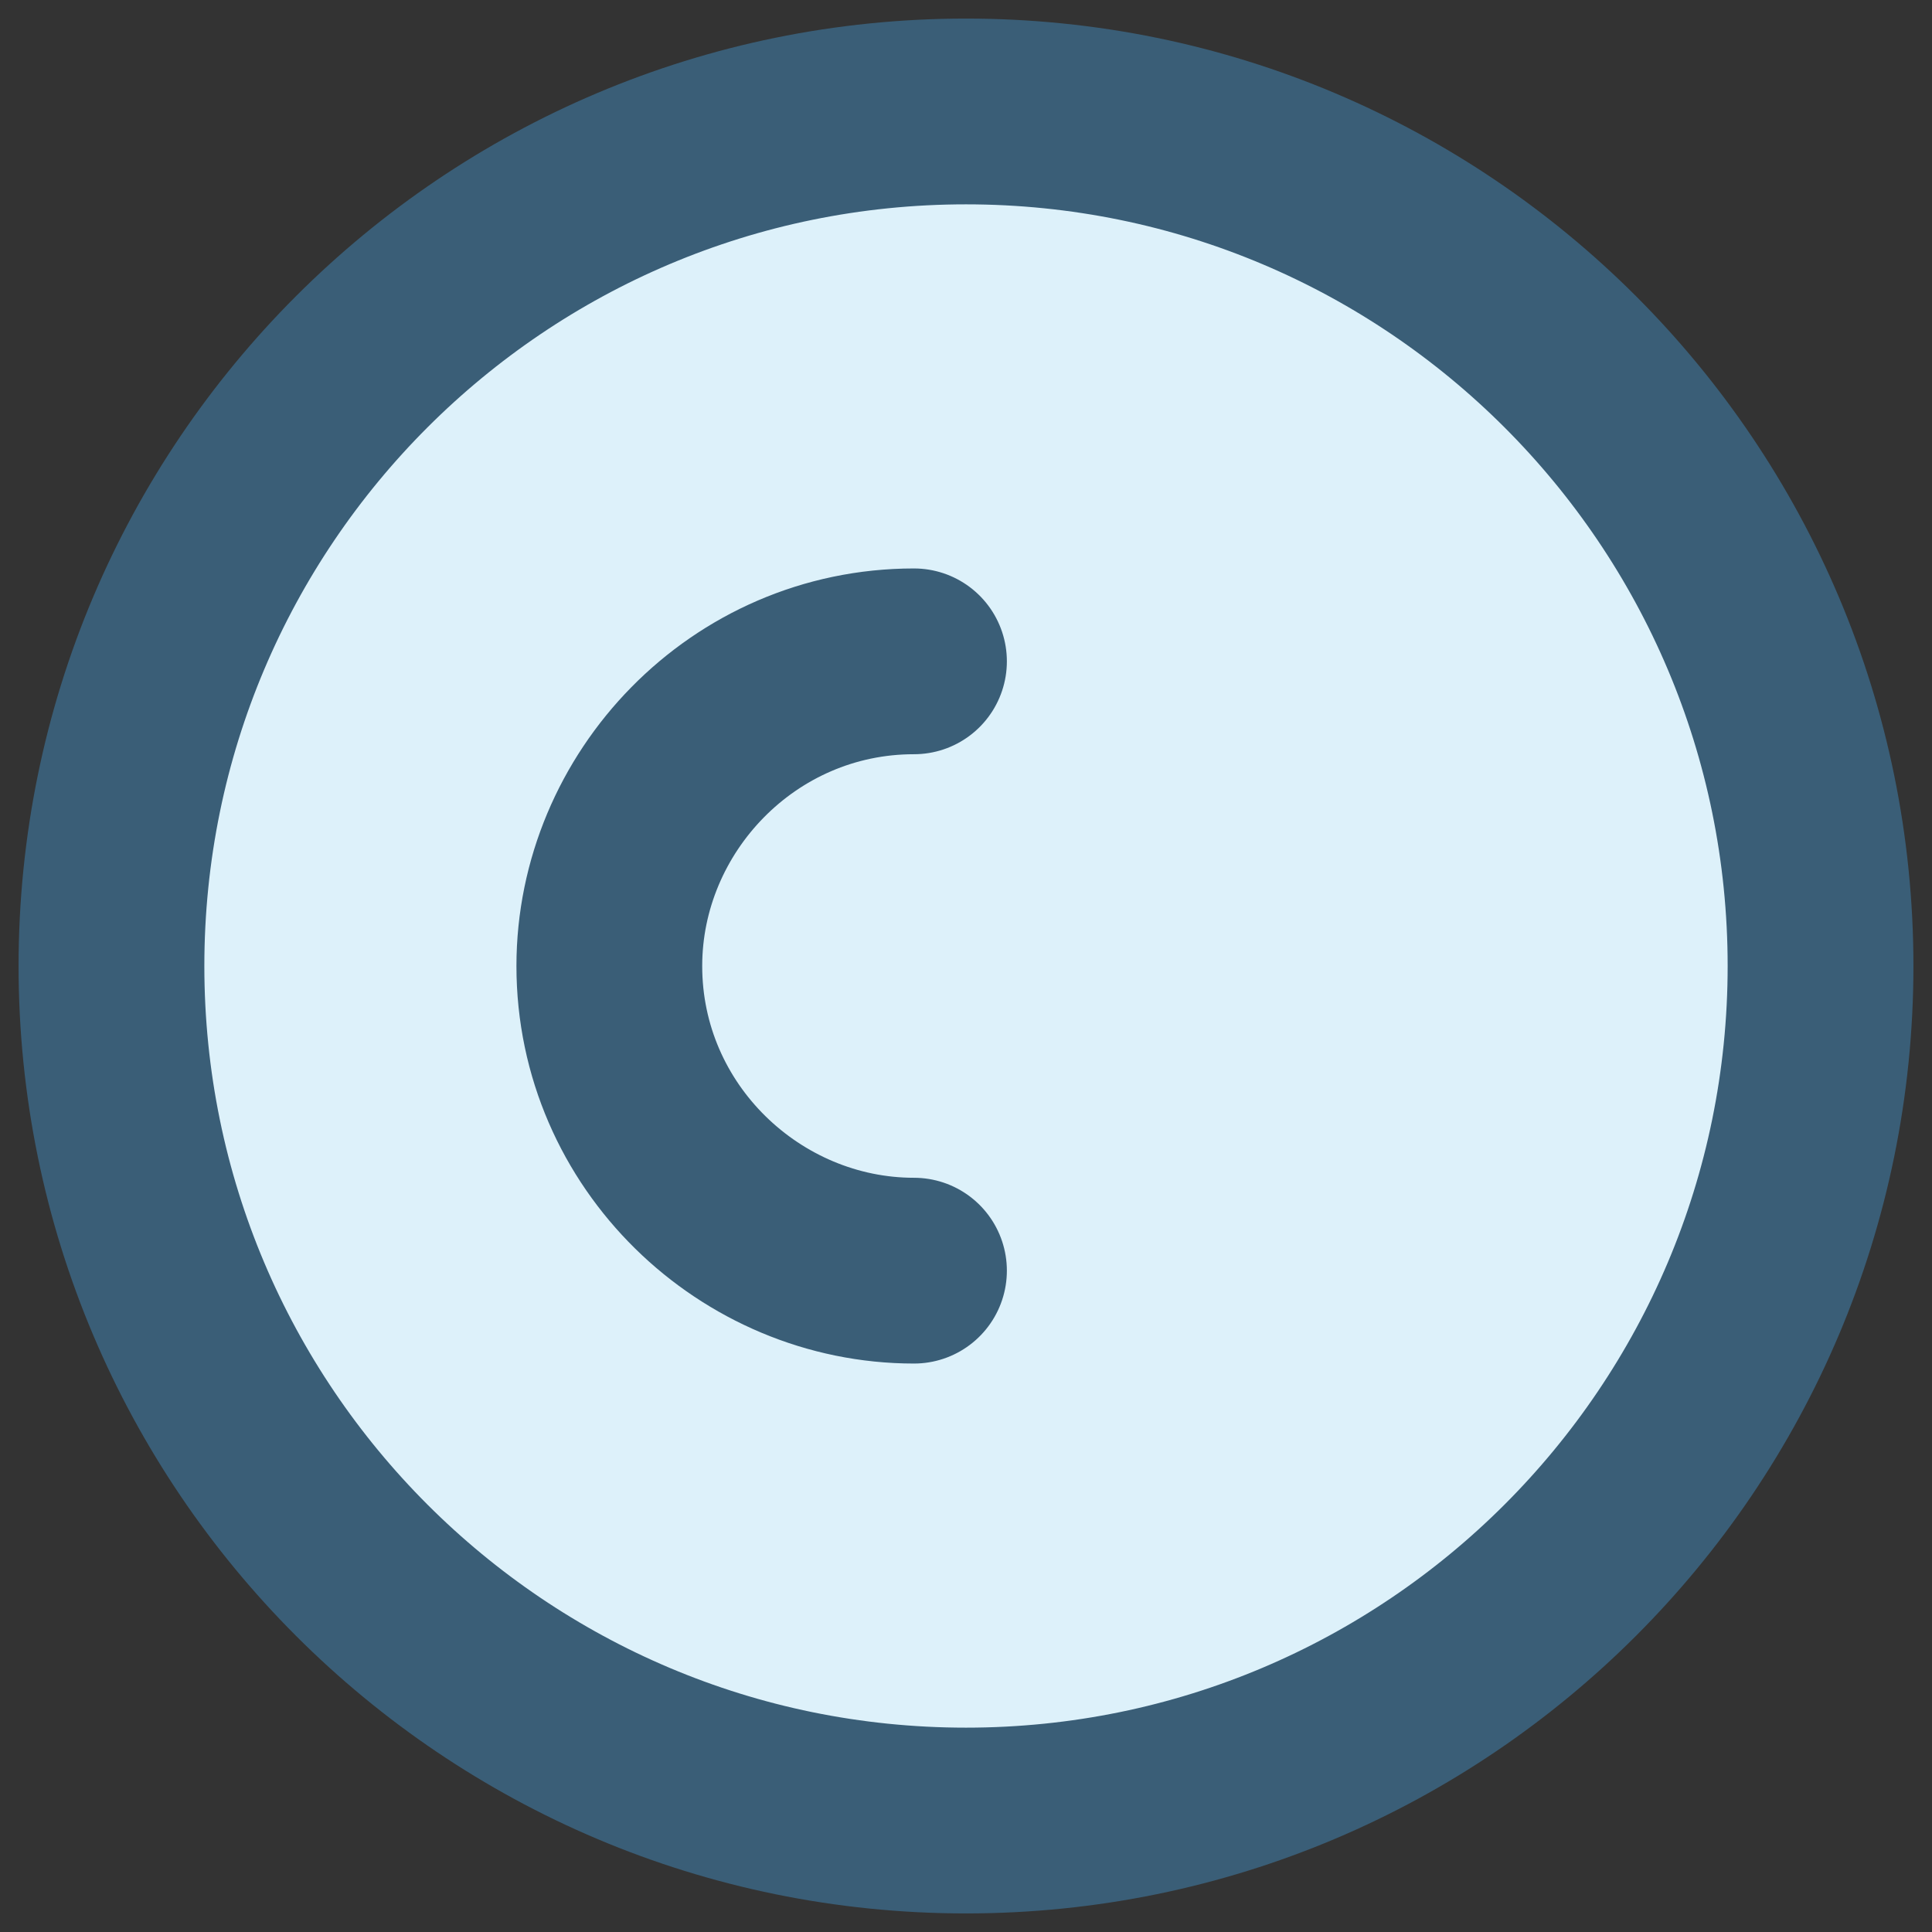
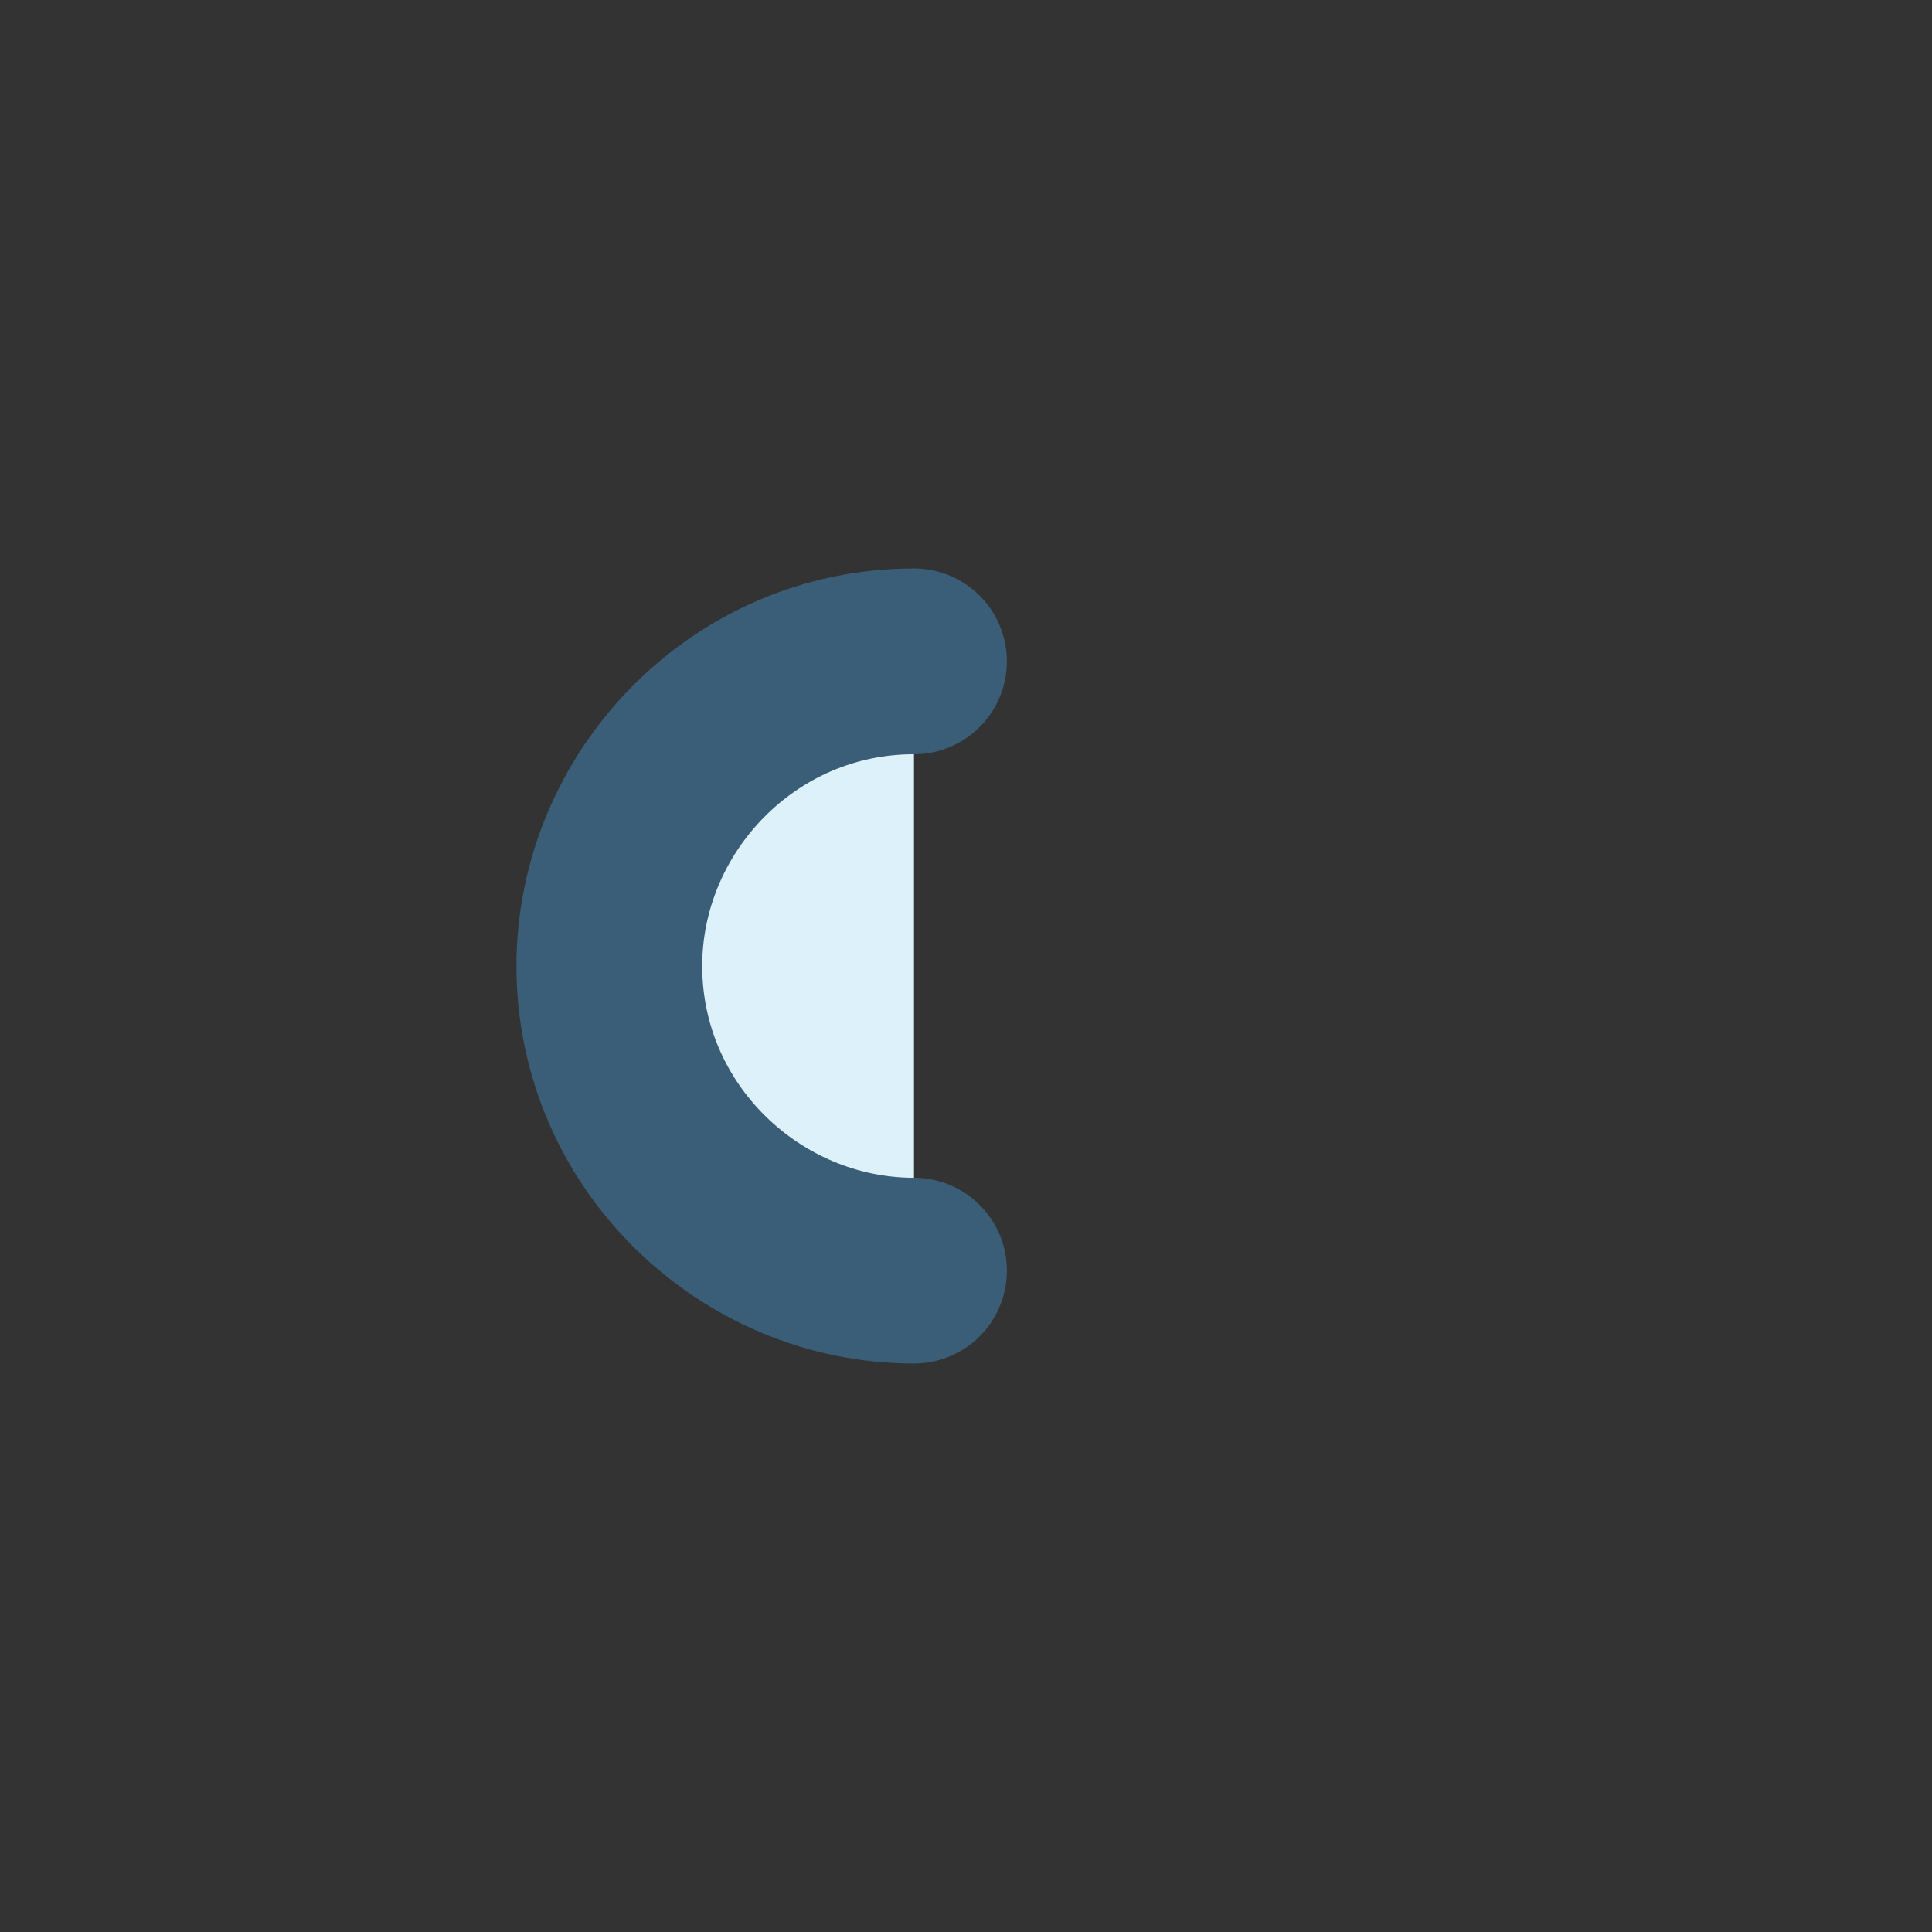
<svg xmlns="http://www.w3.org/2000/svg" width="26" height="26" viewBox="0 0 26 26" fill="none">
  <rect x="0" y="0" width="26" height="26" fill="#333333" stroke="none" />
-   <path d="M13 24.5C19.351 24.5 24.5 19.351 24.5 13C24.5 6.649 19.351 1.5 13 1.5C6.649 1.5 1.5 6.649 1.5 13C1.5 19.351 6.649 24.5 13 24.5Z" fill="#DDF1FA" stroke="#3A5E77" stroke-width="2.5" />
  <path d="M12.3 8.9C10 8.9 8.2 10.8 8.2 13C8.2 15.3 10.1 17.1 12.3 17.1" fill="#DDF1FA" />
  <path d="M12.3 8.9C10 8.9 8.2 10.8 8.2 13C8.2 15.3 10.1 17.1 12.3 17.1" stroke="#3A5E77" stroke-width="2.5" stroke-linecap="round" stroke-linejoin="round" />
</svg>